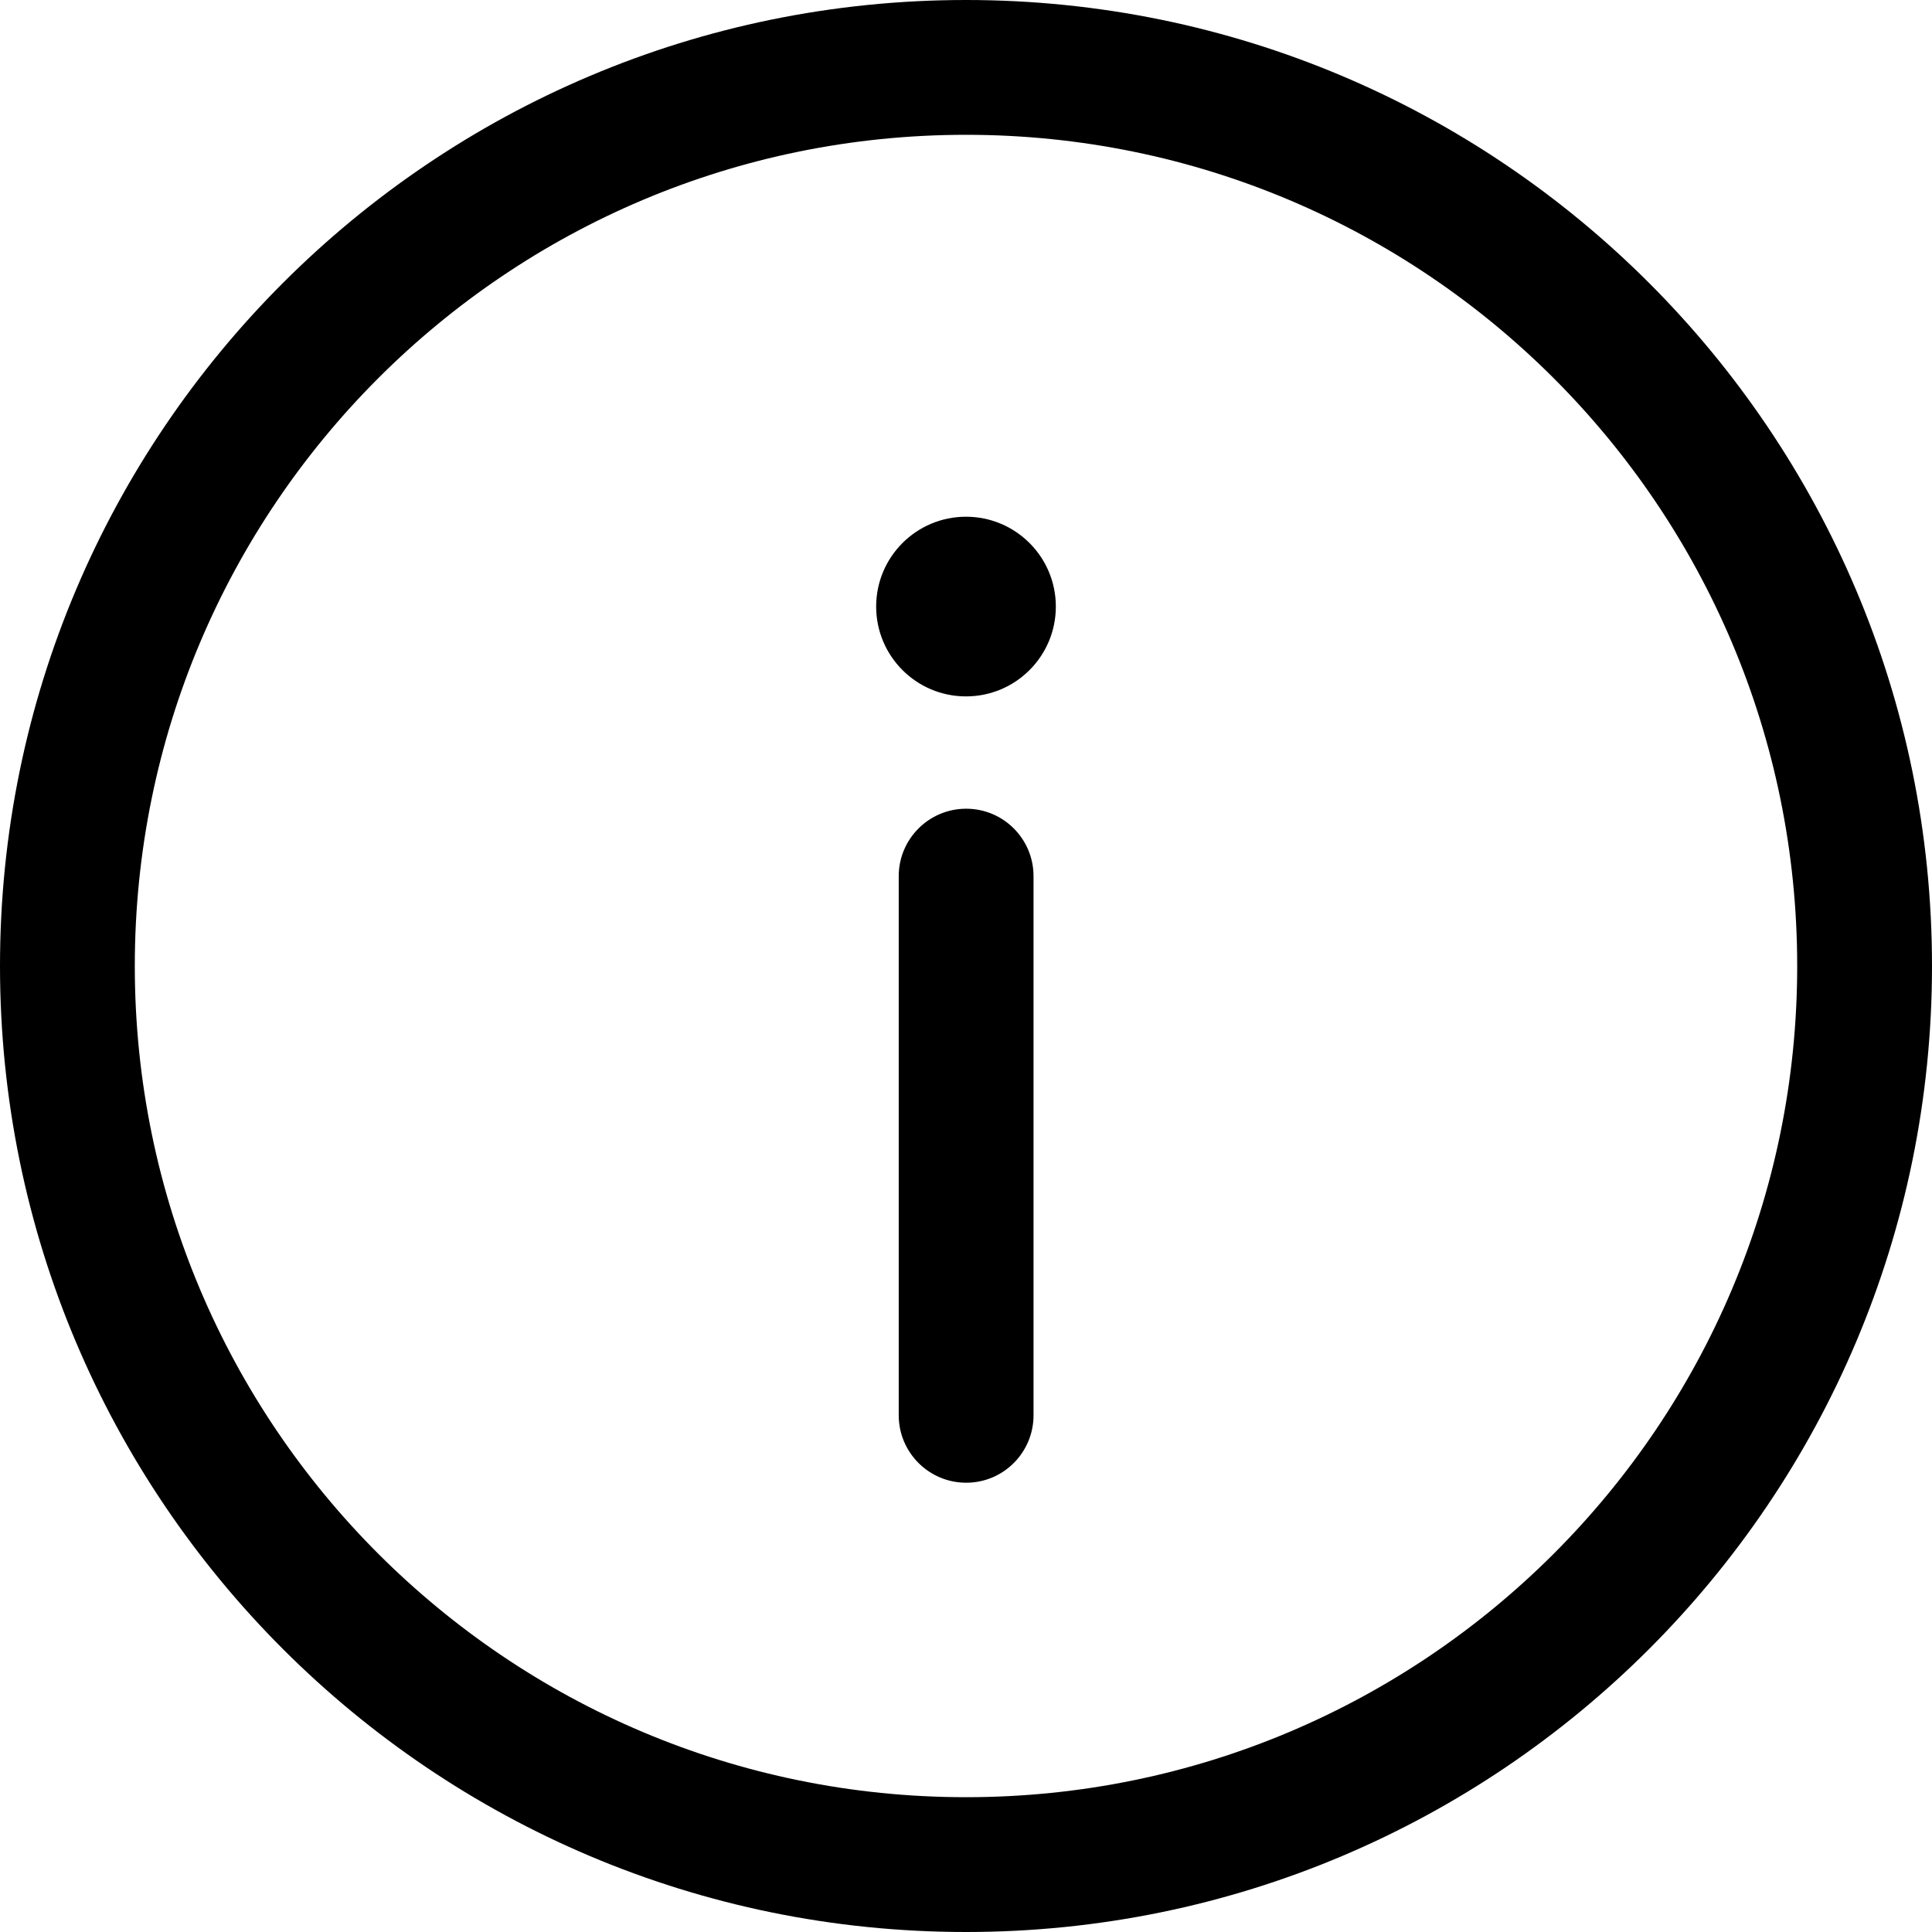
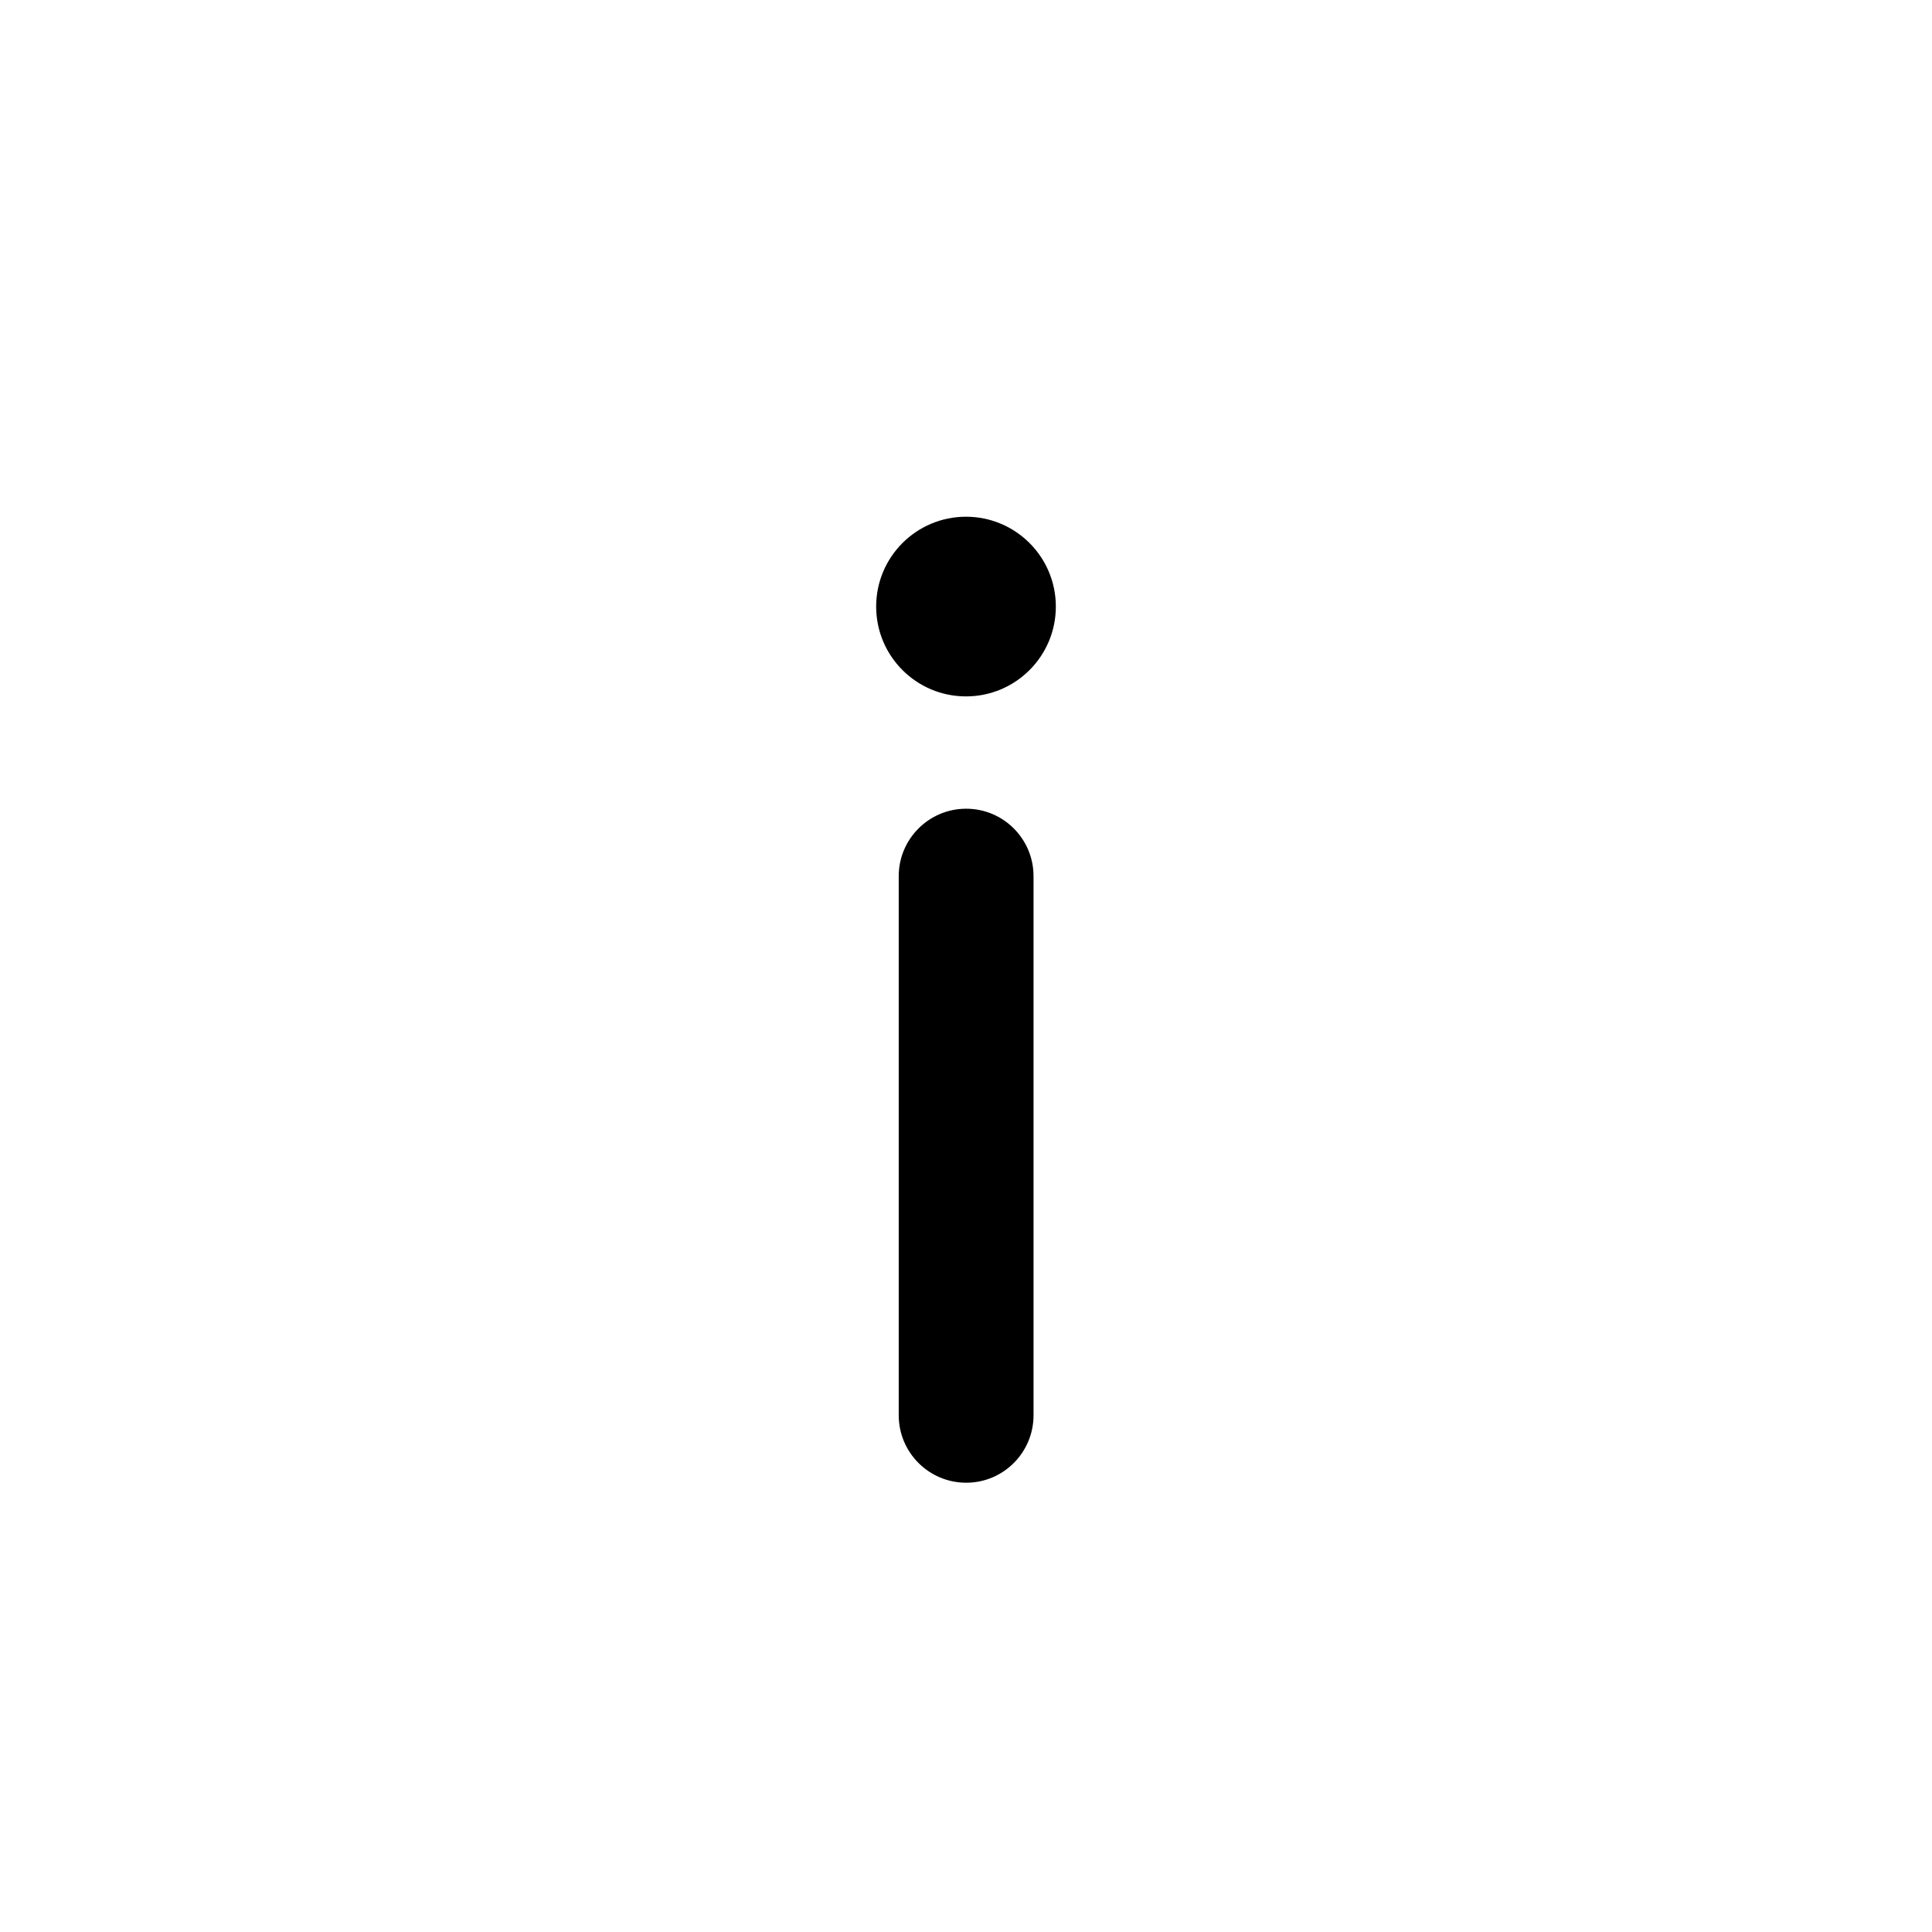
<svg xmlns="http://www.w3.org/2000/svg" width="22" height="22" viewBox="0 0 22 22" fill="none">
  <path d="M11.769 9.977C11.769 9.553 11.426 9.209 11.002 9.209C10.578 9.209 10.234 9.553 10.234 9.977V16.116C10.234 16.54 10.578 16.884 11.002 16.884C11.426 16.884 11.769 16.54 11.769 16.116V9.977Z" fill="black" />
-   <path fill-rule="evenodd" clip-rule="evenodd" d="M11 0C4.925 0 0 4.925 0 11C0 17.075 4.925 22 11 22C17.075 22 22 17.075 22 11C22 4.925 17.075 0 11 0ZM1.535 11C1.535 5.772 5.772 1.535 11 1.535C16.227 1.535 20.465 5.772 20.465 11C20.465 16.227 16.227 20.465 11 20.465C5.772 20.465 1.535 16.227 1.535 11Z" fill="black" />
  <path d="M12.023 6.907C12.023 7.472 11.565 7.93 11 7.93C10.435 7.93 9.977 7.472 9.977 6.907C9.977 6.342 10.435 5.884 11 5.884C11.565 5.884 12.023 6.342 12.023 6.907Z" fill="black" />
</svg>